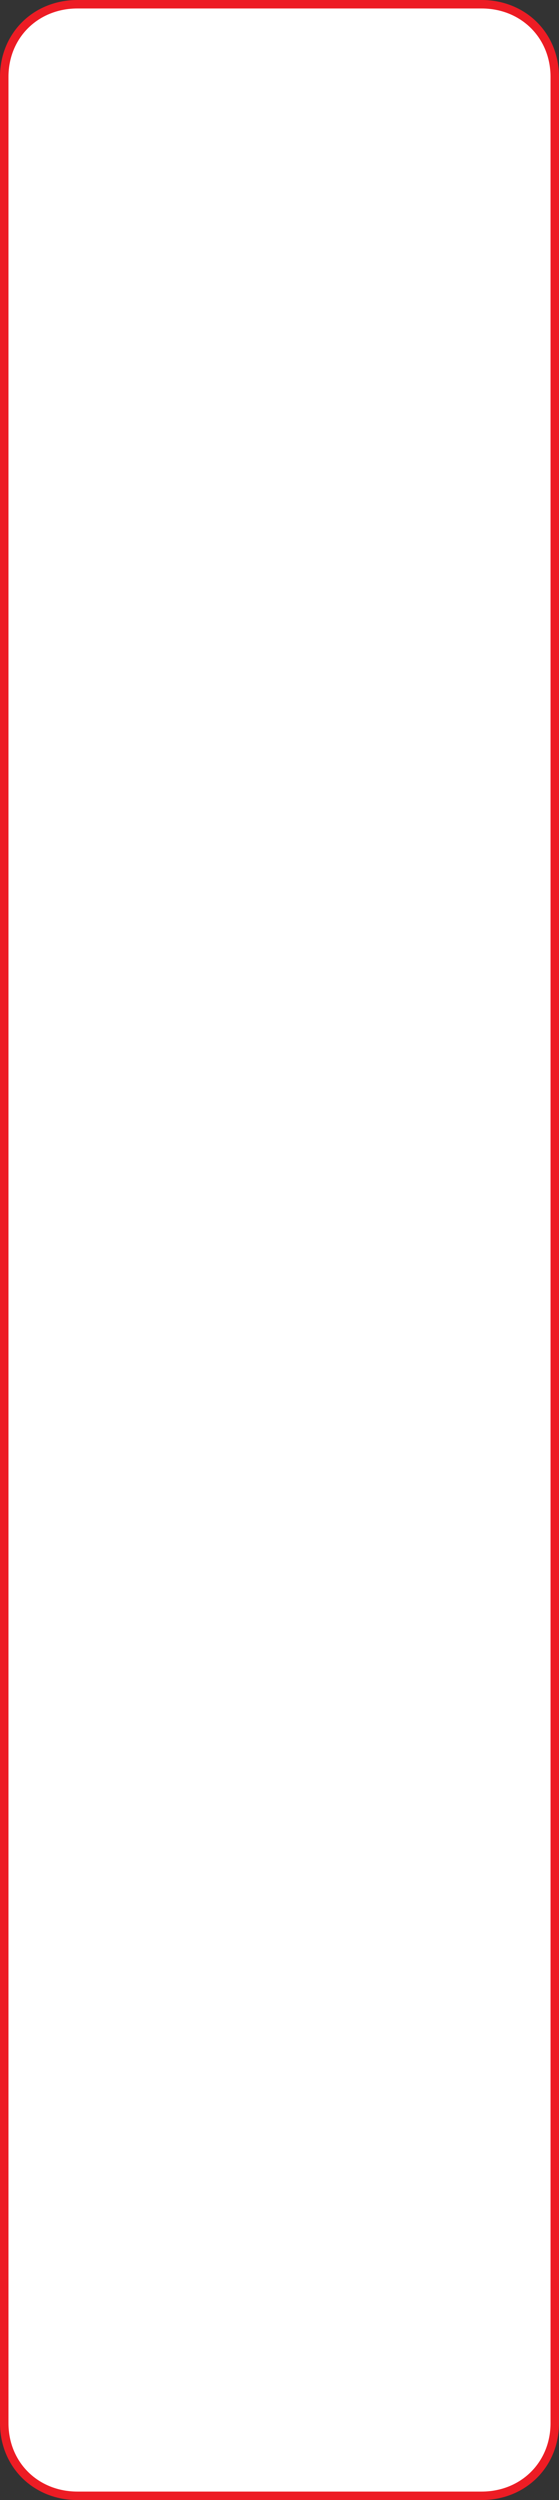
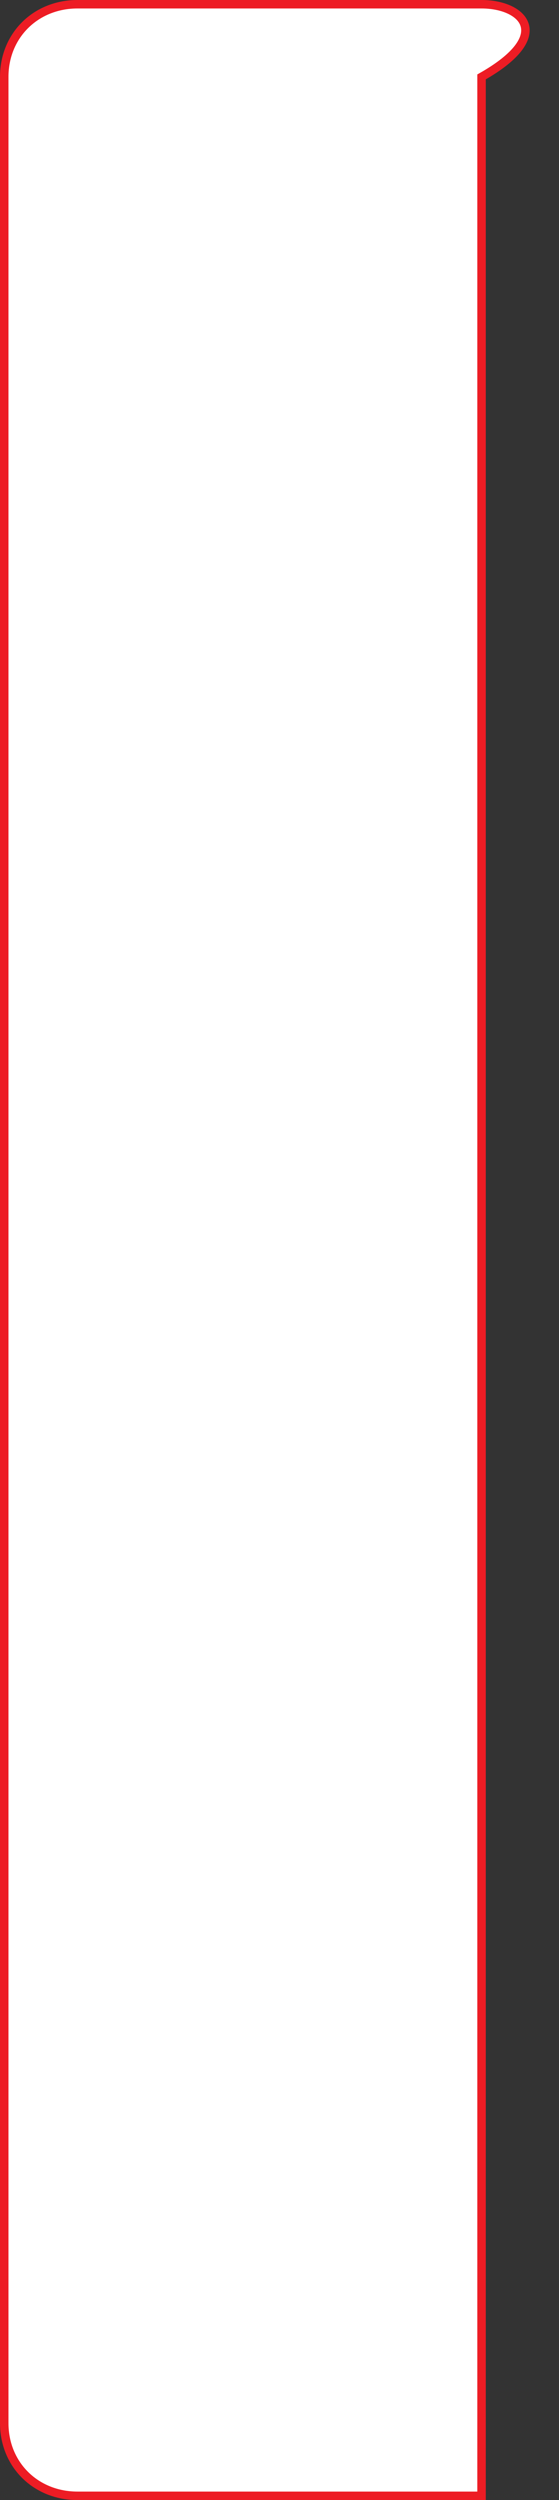
<svg xmlns="http://www.w3.org/2000/svg" width="66" height="295" viewBox="0 0 66 295" fill="none">
  <rect x="0" y="0" width="66" height="295" fill="#333333" stroke="none" />
-   <path d="M56.855 294.5C61.781 294.5 65.5 290.82 65.5 285.925V9.075C65.5 4.18 61.781 0.5 56.855 0.5H9.146C4.219 0.5 0.5 4.18 0.5 9.075V285.925C0.5 290.82 4.219 294.5 9.146 294.5H56.855Z" fill="white" stroke="#ED1C24" />
+   <path d="M56.855 294.5V9.075C65.5 4.18 61.781 0.5 56.855 0.5H9.146C4.219 0.5 0.5 4.18 0.5 9.075V285.925C0.5 290.82 4.219 294.5 9.146 294.5H56.855Z" fill="white" stroke="#ED1C24" />
</svg>